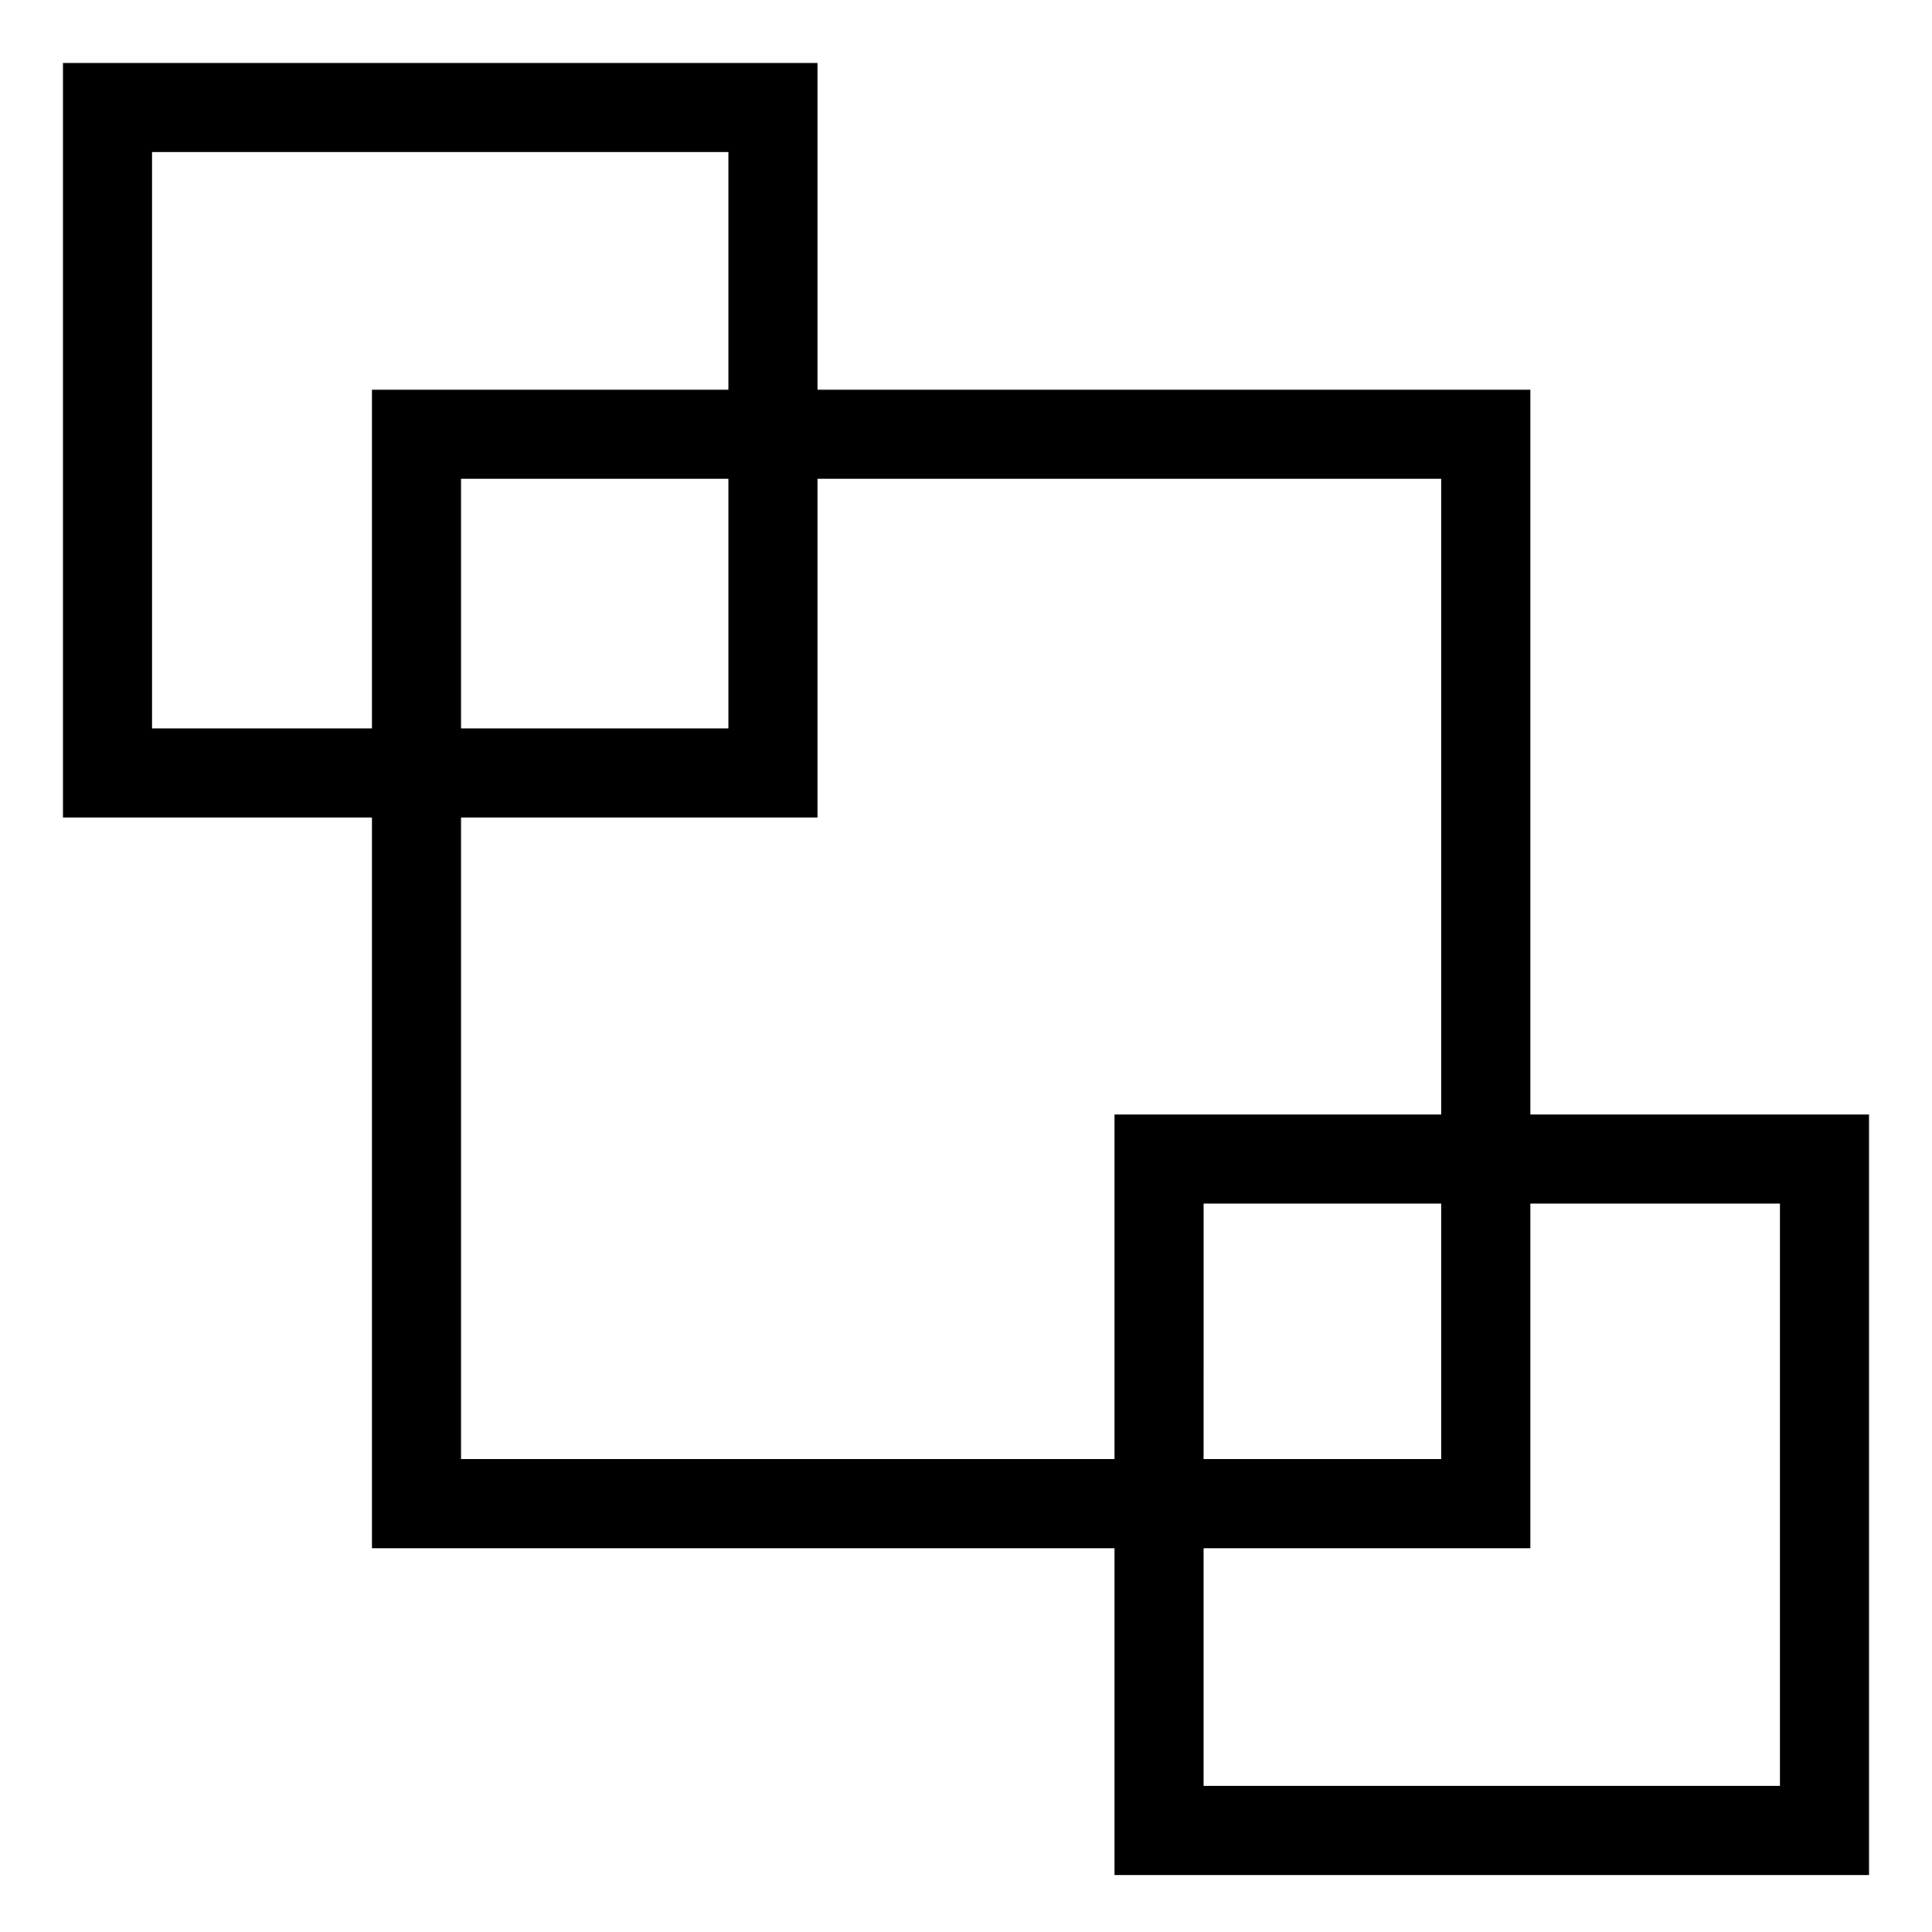
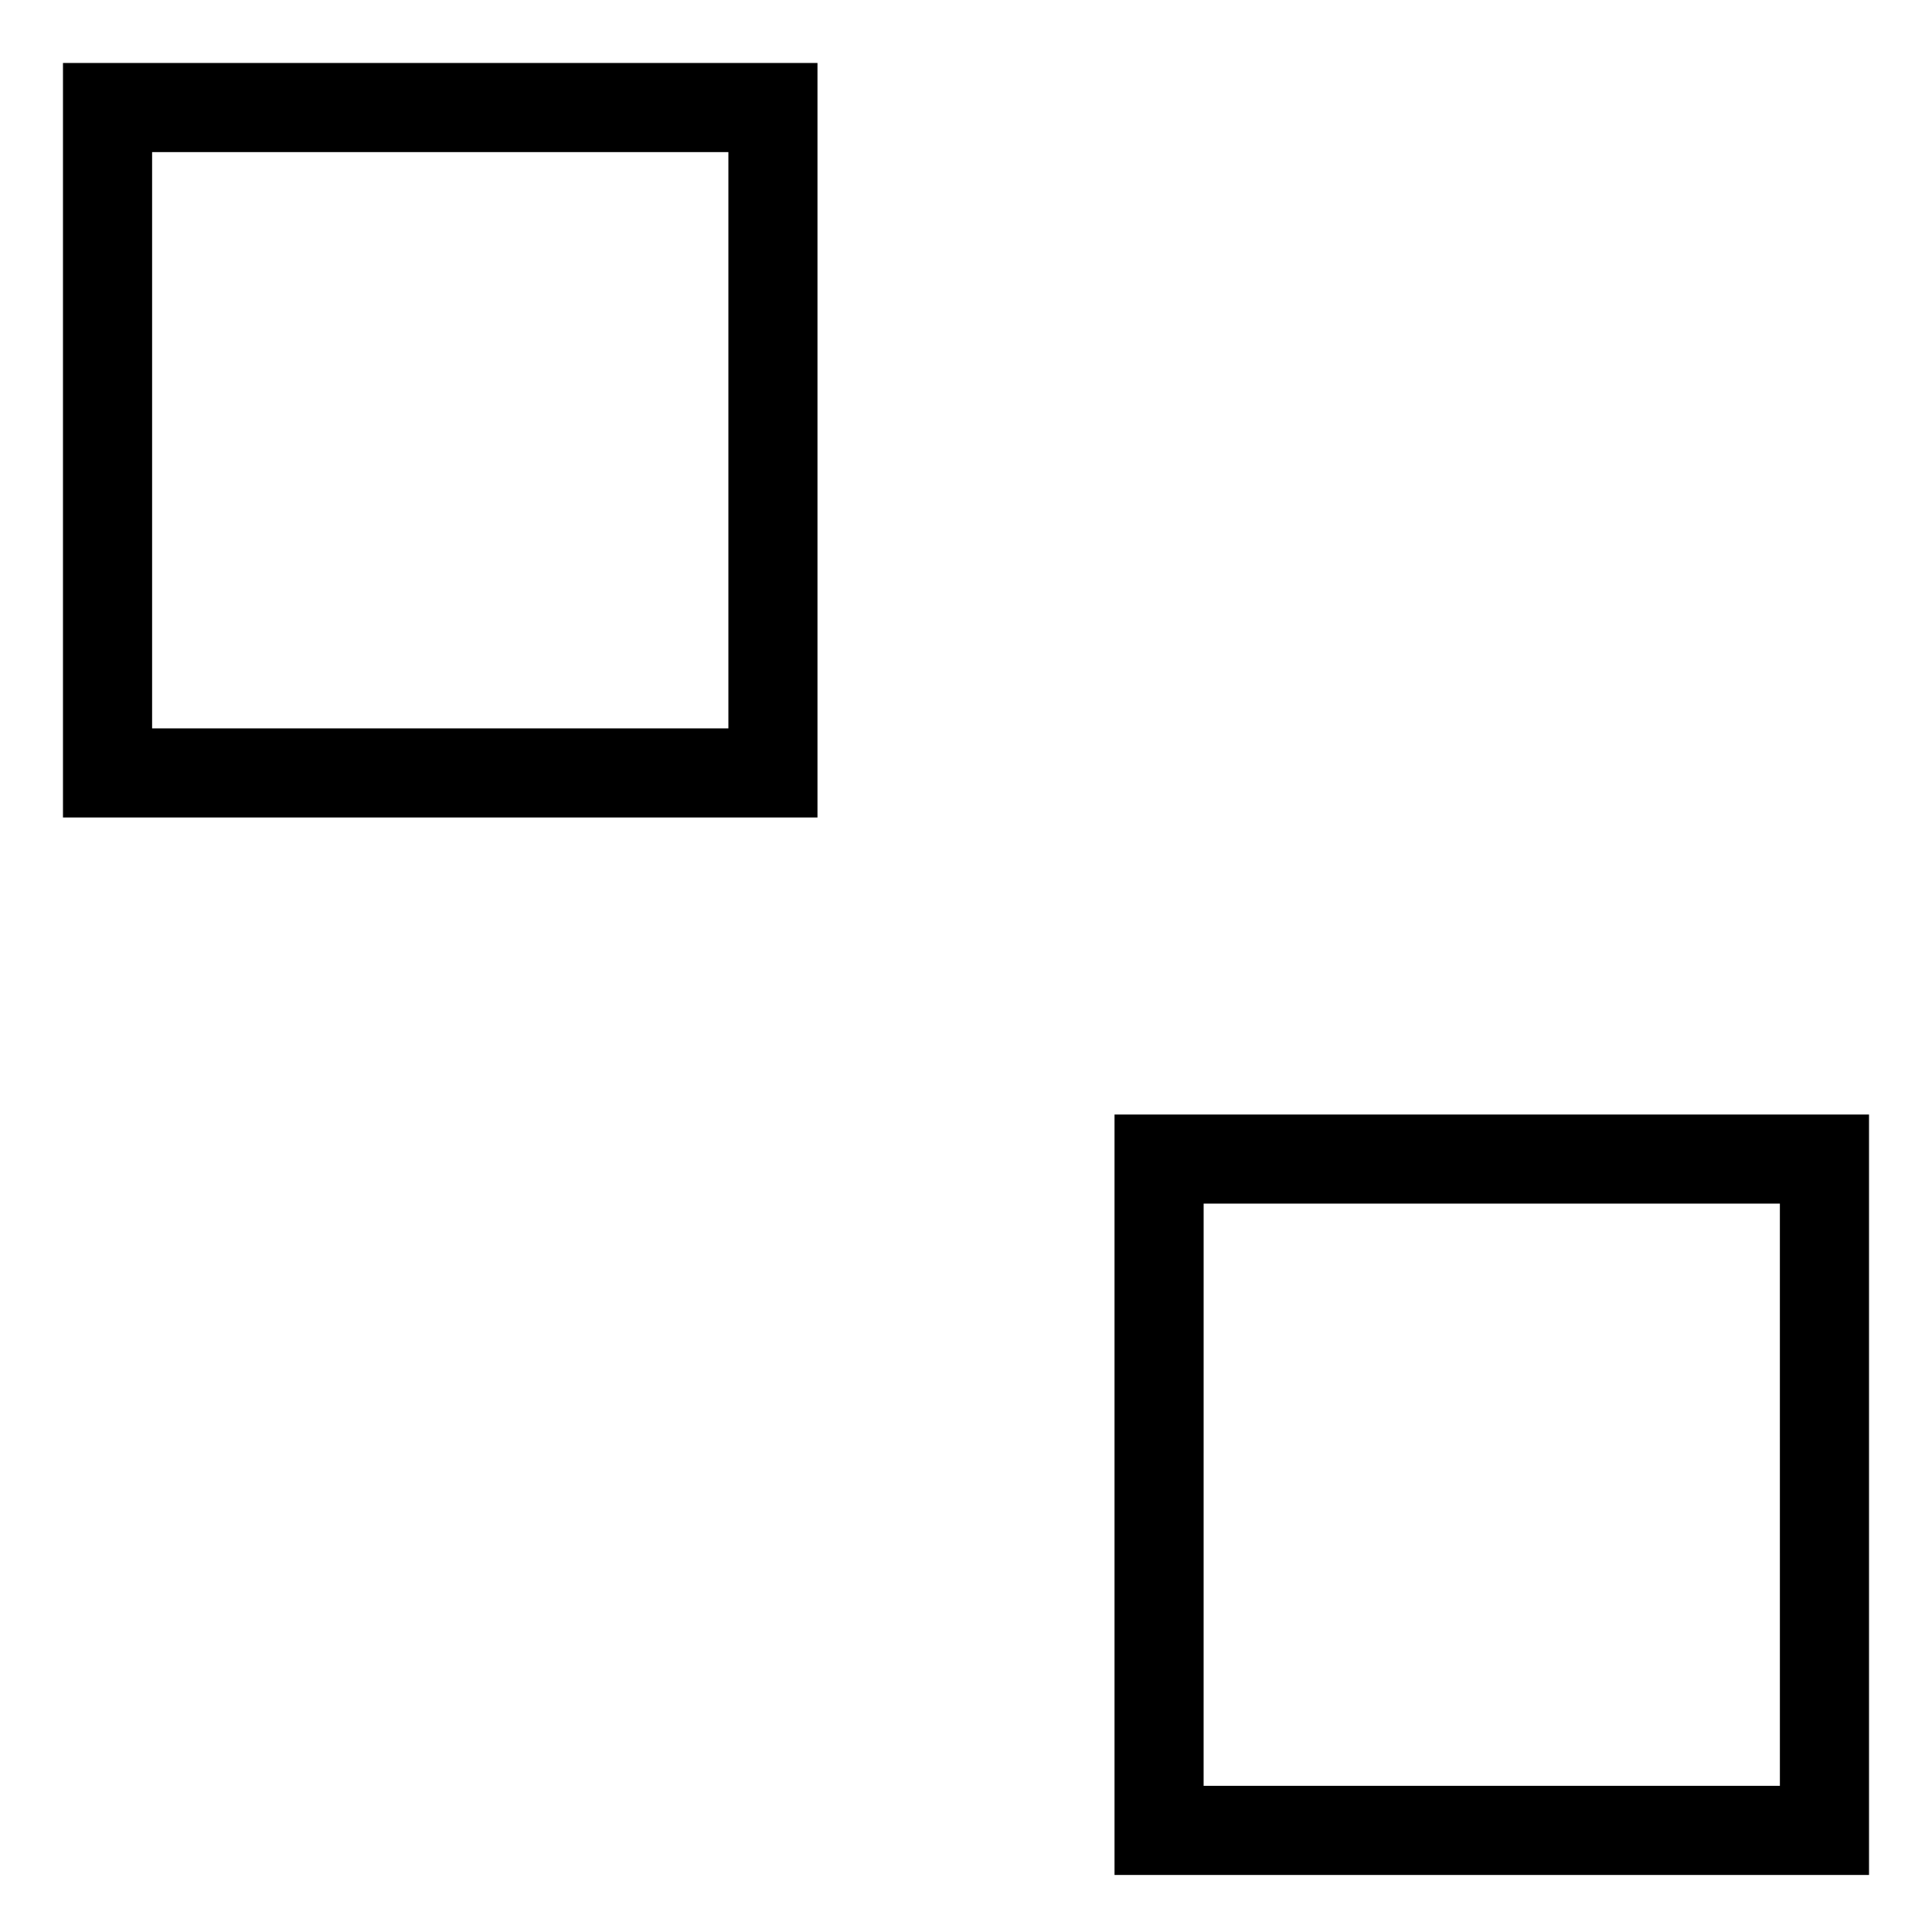
<svg xmlns="http://www.w3.org/2000/svg" fill="#000000" width="800px" height="800px" version="1.1" viewBox="144 144 512 512">
  <g>
-     <path d="m549.57 554.29h-307.01v-307.01h307.01zm-283.39-23.613h259.77v-259.78h-259.77z" />
    <path d="m360.64 360.64h-199.95v-199.95h199.95zm-176.33-23.613h152.72v-152.72h-152.72z" />
    <path d="m640.88 640.88h-201.52v-201.52h199.95v201.52zm-177.91-23.617h152.72l-0.004-154.29h-152.71z" />
  </g>
</svg>